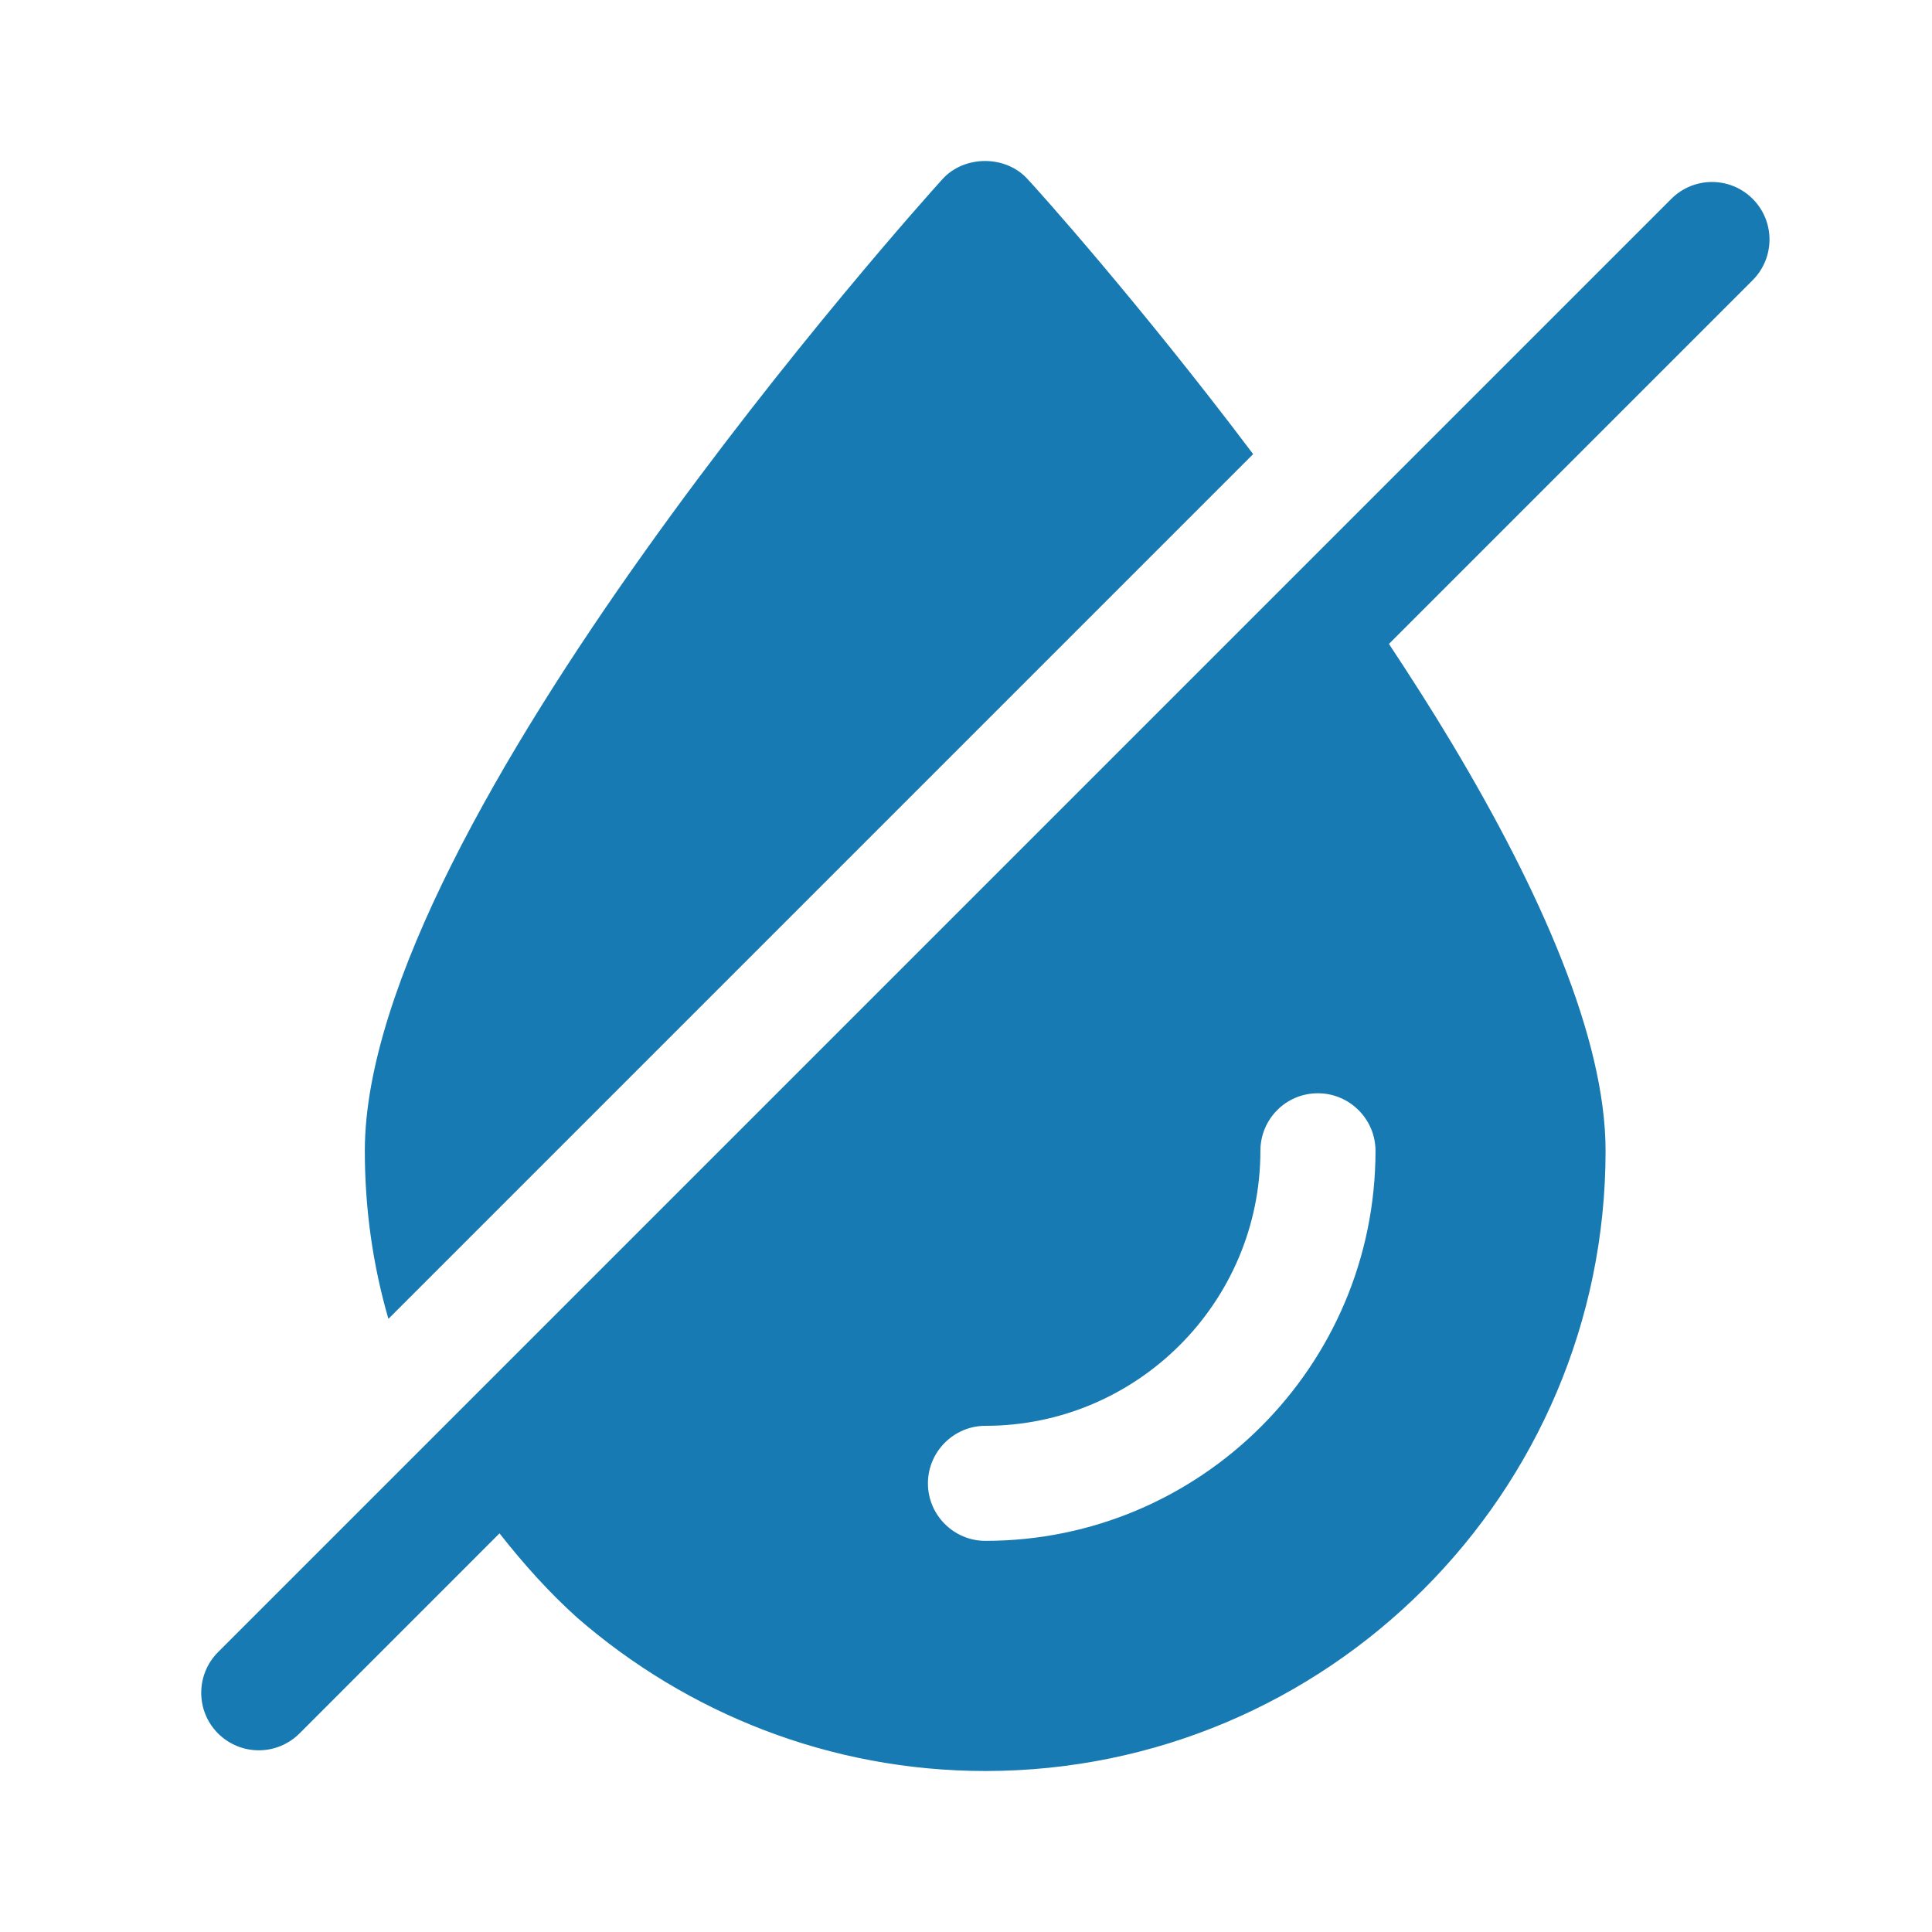
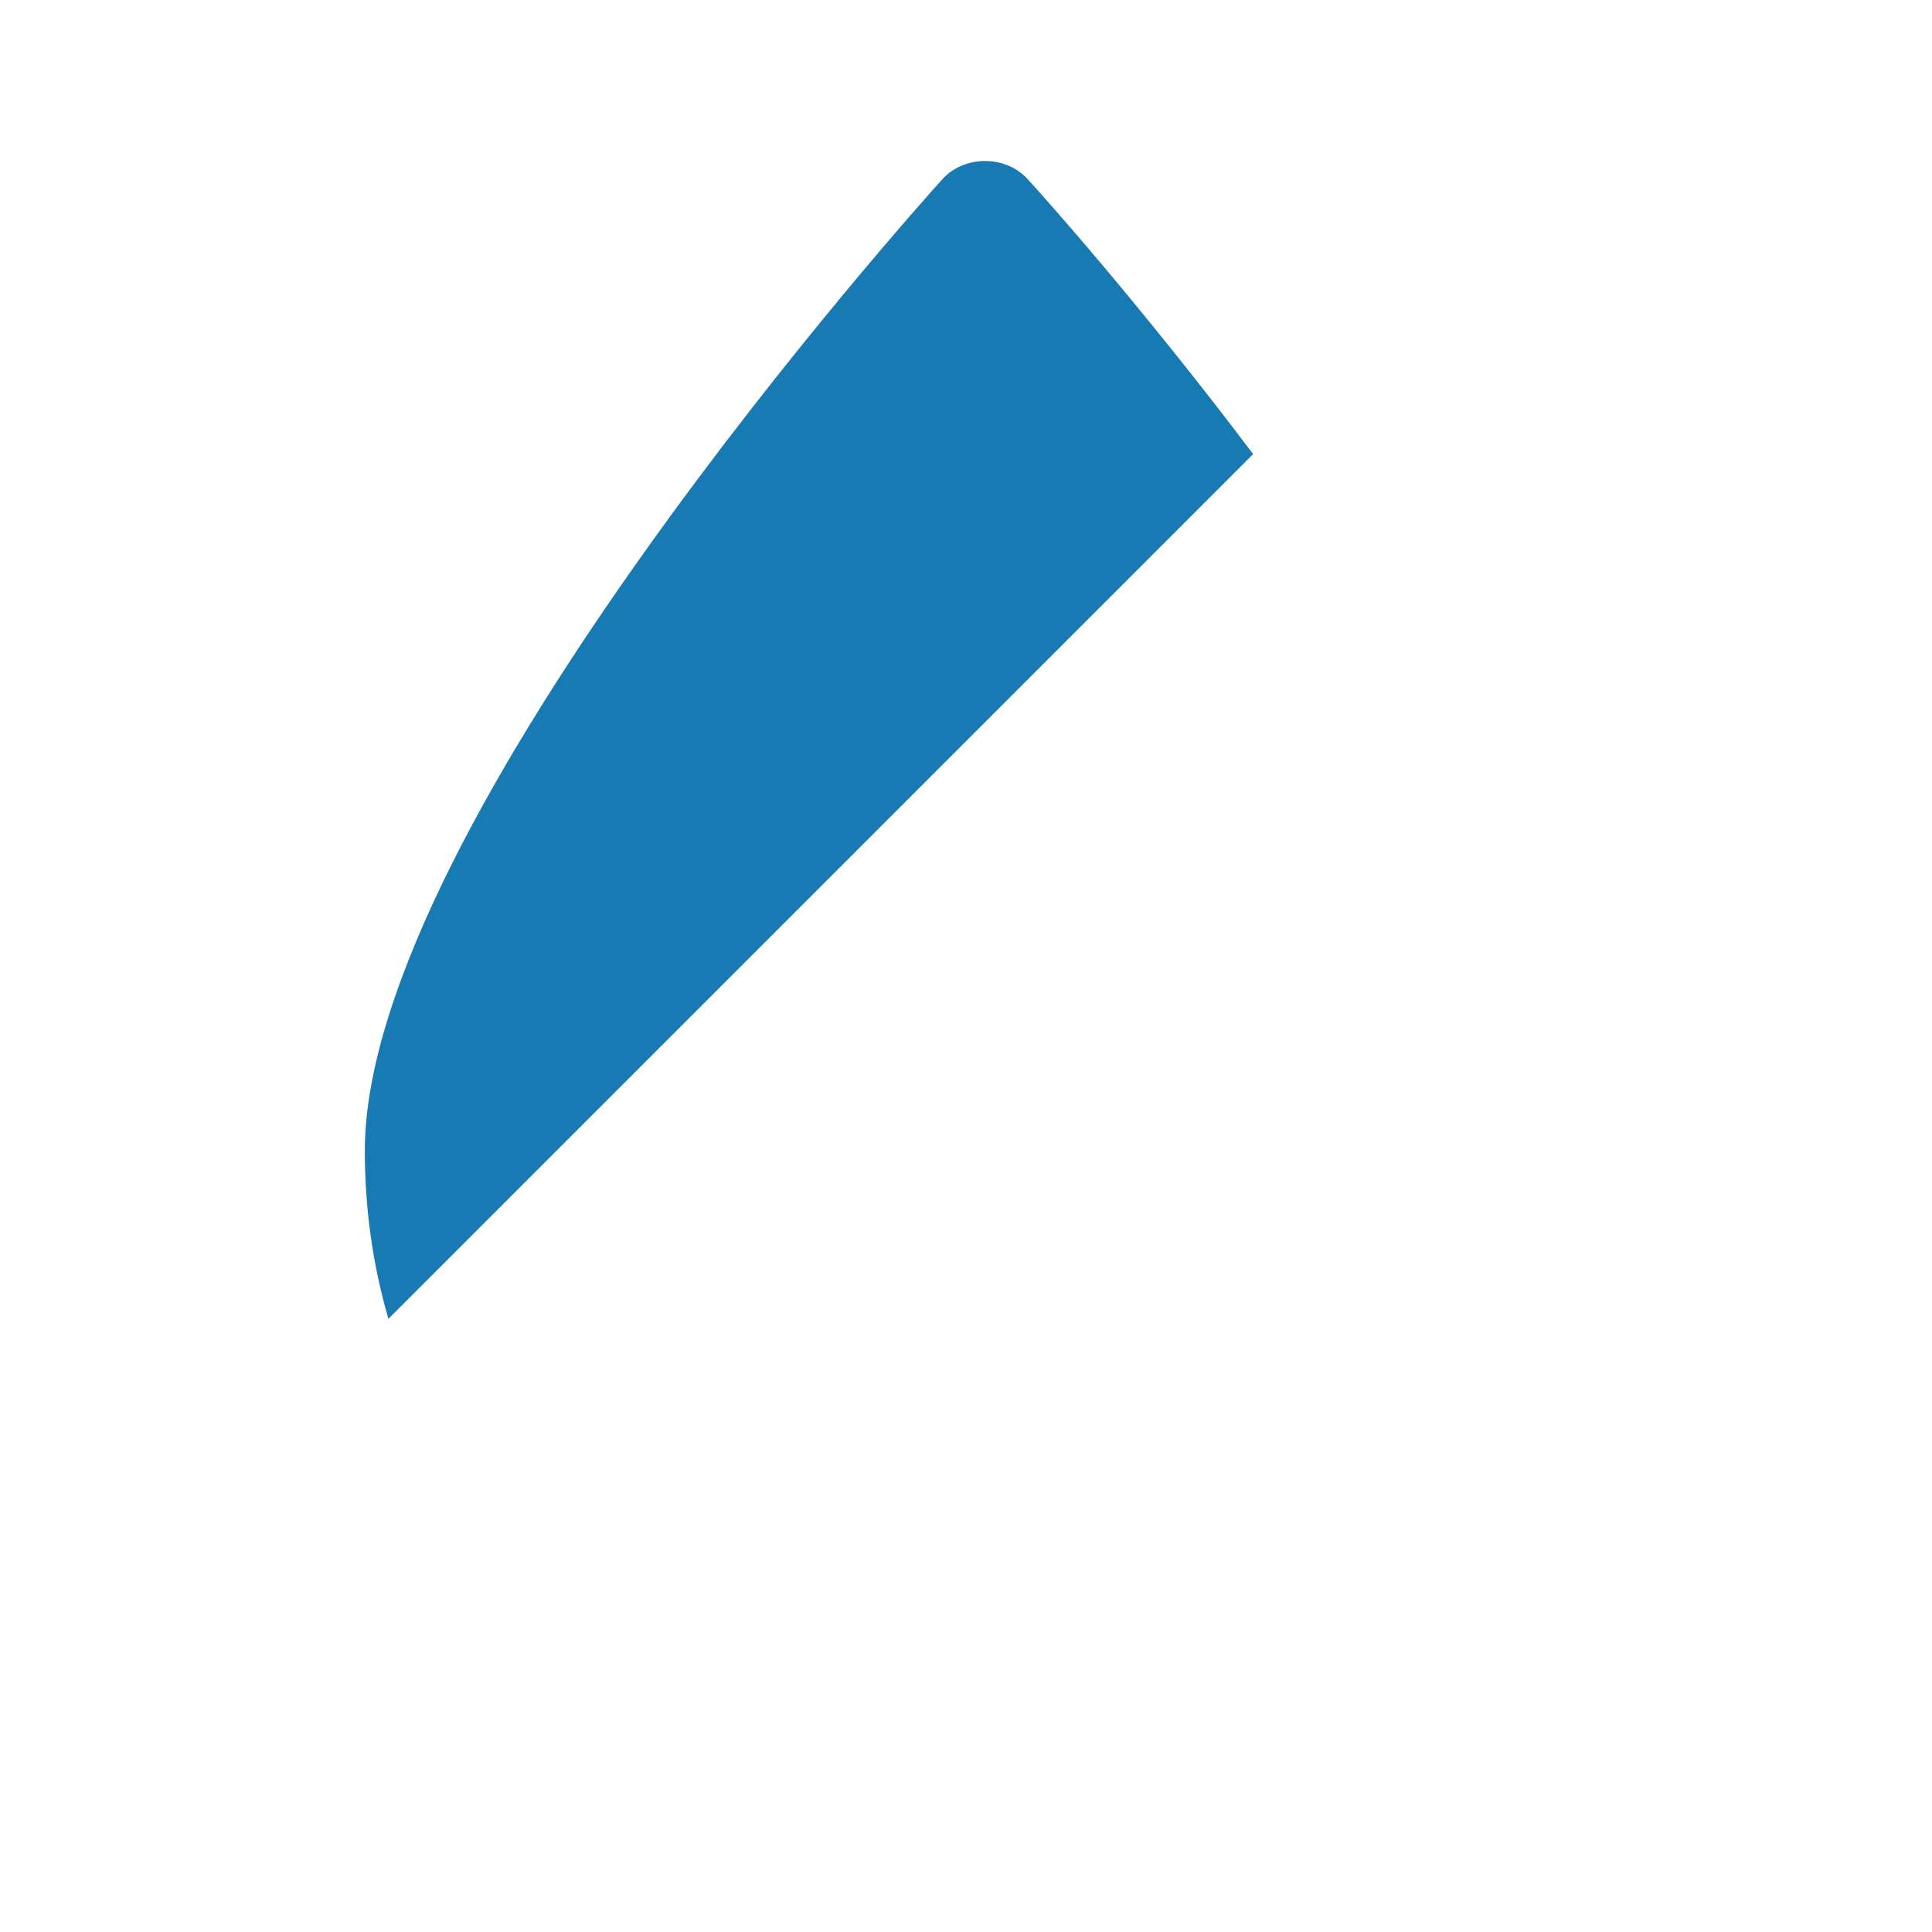
<svg xmlns="http://www.w3.org/2000/svg" fill="none" viewBox="0 0 24 24" height="24" width="24">
-   <path fill="#177AB2" d="M20.762 2.47C21.041 2.191 21.493 2.191 21.772 2.47C22.051 2.749 22.051 3.201 21.772 3.481L17.254 7.999C17.524 8.408 17.789 8.821 18.037 9.236C19.123 11.051 19.945 12.888 19.945 14.296C19.945 18.548 16.486 22 12.241 22C10.305 22 8.532 21.278 7.174 20.099C6.818 19.78 6.5 19.423 6.205 19.048L3.72 21.534C3.58 21.673 3.397 21.743 3.215 21.743C3.032 21.743 2.849 21.673 2.709 21.534C2.43 21.255 2.43 20.802 2.709 20.523L20.762 2.47ZM16.372 13.581C15.972 13.581 15.658 13.903 15.657 14.296C15.657 16.182 14.121 17.712 12.241 17.712C11.848 17.712 11.527 18.034 11.527 18.427C11.527 18.82 11.848 19.141 12.241 19.141C14.914 19.141 17.087 16.969 17.087 14.296C17.087 13.903 16.765 13.581 16.372 13.581Z" clip-rule="evenodd" fill-rule="evenodd" />
  <path fill="#177AB2" d="M11.708 2.225C11.98 1.925 12.494 1.925 12.765 2.225C12.887 2.354 14.145 3.755 15.567 5.641L4.825 16.383C4.632 15.718 4.532 15.018 4.532 14.296C4.533 10.215 11.415 2.547 11.708 2.225Z" />
</svg>